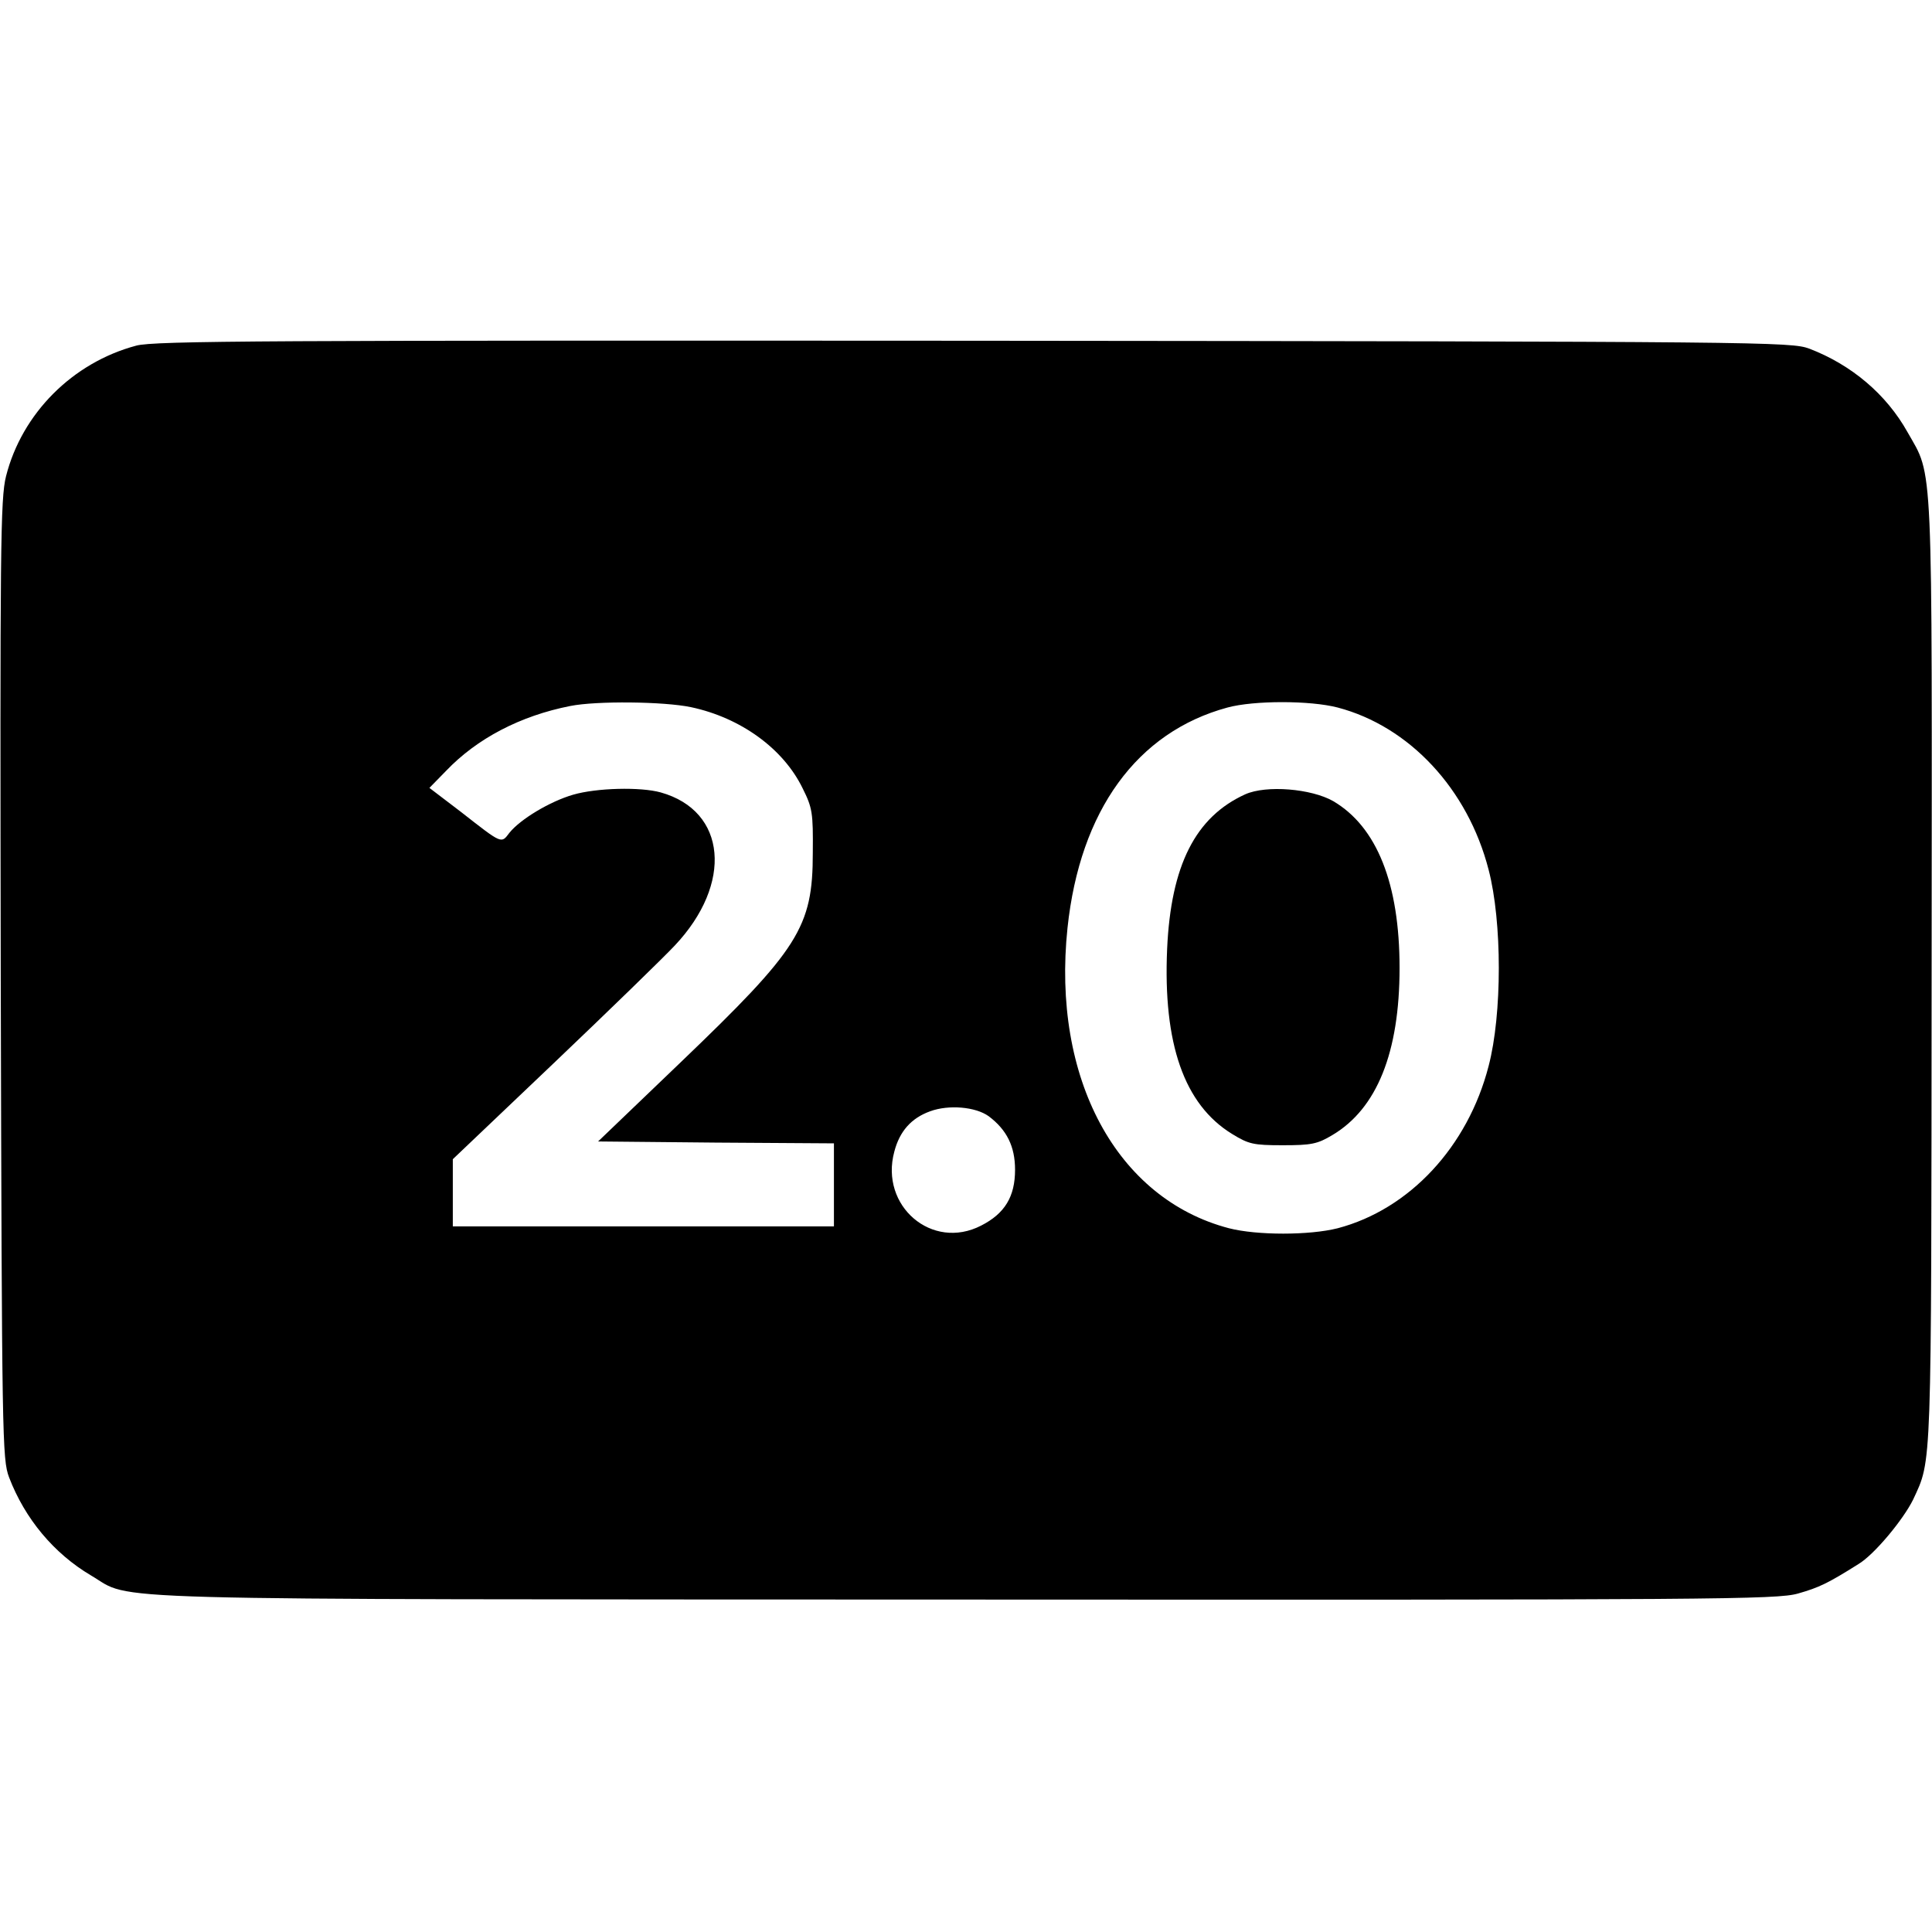
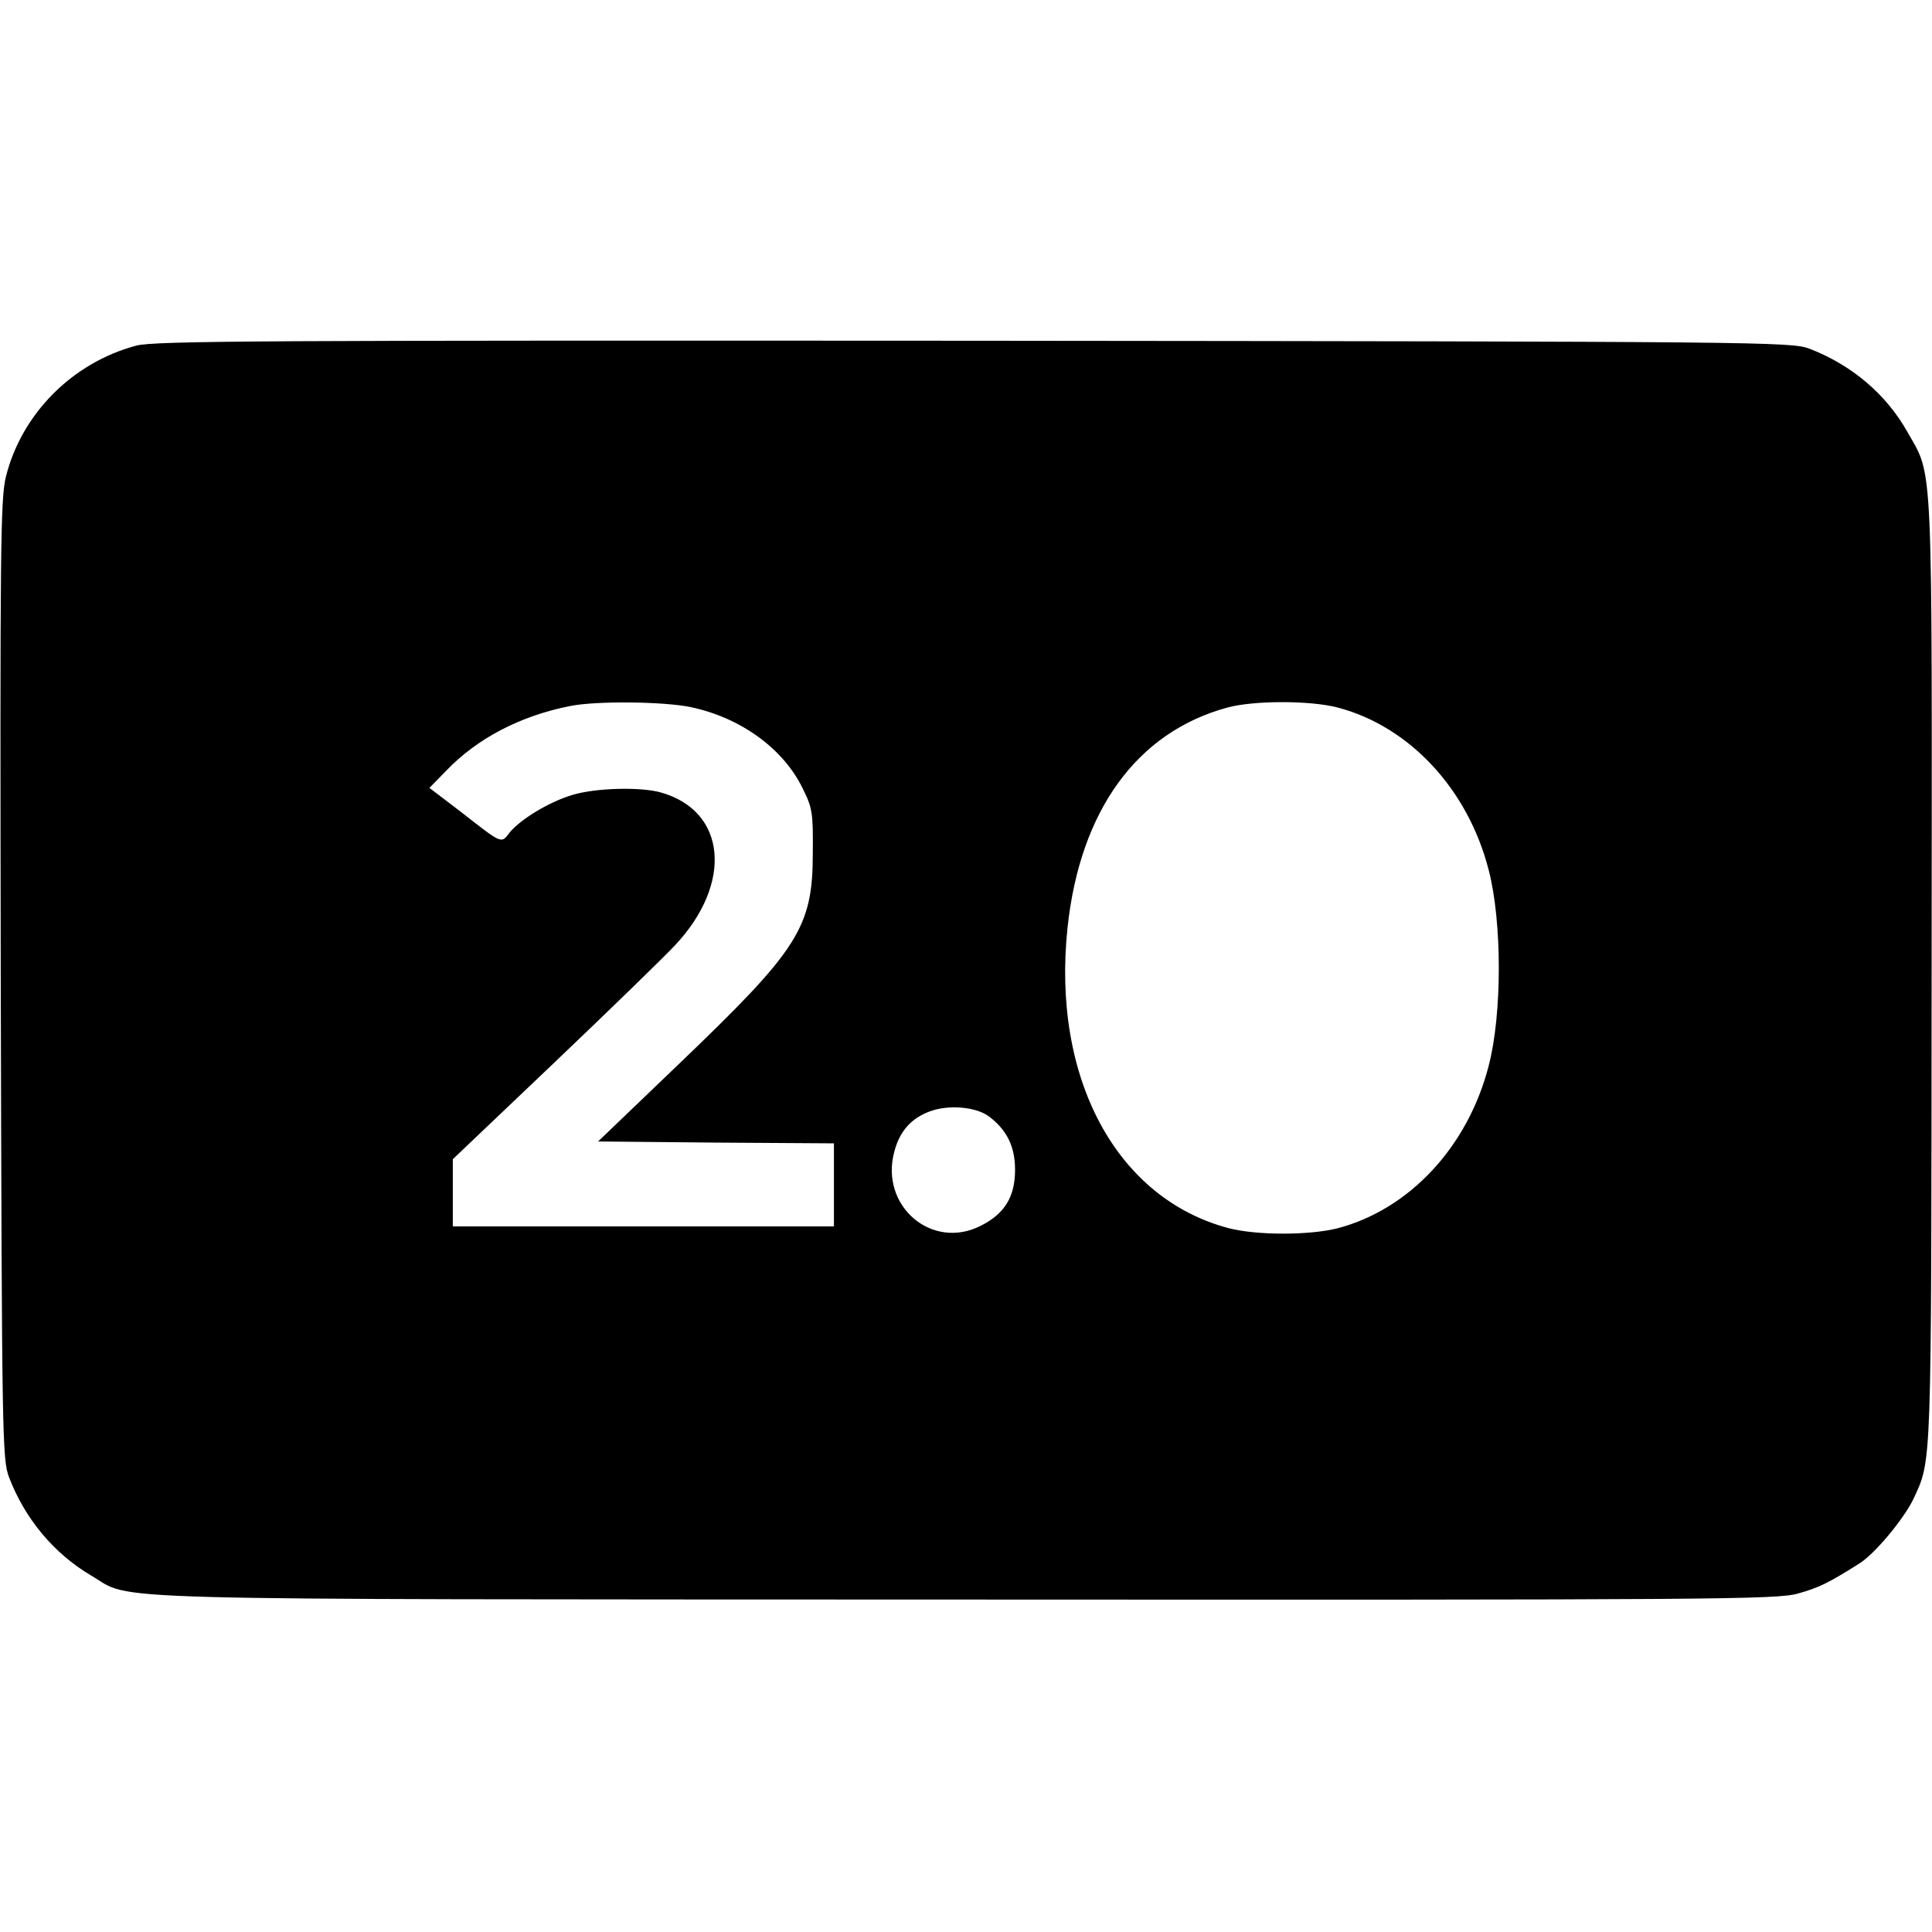
<svg xmlns="http://www.w3.org/2000/svg" version="1.0" width="512pt" height="512pt" viewBox="0 0 512 512" preserveAspectRatio="xMidYMid meet">
  <g transform="translate(0,512) scale(0.1,-0.1)" fill="#000000" stroke="none">
-     <path d="M361 4204 c-169 -45 -303 -180 -345 -346 -15 -59 -16 -188 -14 -1334 3 -1221 4 -1271 22 -1319 42 -110 119 -202 217 -260 116 -68 -51 -63 2319 -64 1991 -1 2149 0 2205 16 56 16 79 27 160 78 42 25 119 118 145 171 50 108 48 63 49 1399 1 1384 5 1308 -64 1430 -56 100 -148 178 -260 221 -49 18 -112 19 -2215 21 -1865 1 -2172 0 -2219 -13z m1470 -958 c132 -28 245 -110 296 -215 26 -52 28 -65 27 -171 0 -198 -37 -255 -351 -556 l-218 -209 312 -3 313 -2 0 -110 0 -110 -505 0 -505 0 0 89 0 89 268 255 c147 140 291 280 320 311 155 164 138 357 -37 406 -54 15 -170 12 -232 -6 -62 -18 -140 -65 -169 -101 -22 -29 -18 -31 -128 55 l-84 64 44 45 c82 86 197 146 329 172 70 14 248 12 320 -3z m1714 -1 c190 -50 345 -216 400 -430 36 -138 36 -383 0 -520 -55 -214 -210 -380 -400 -430 -75 -19 -214 -19 -288 0 -298 78 -470 397 -428 796 33 311 184 519 424 584 70 19 219 19 292 0z m-925 -1083 c48 -36 70 -80 70 -142 0 -71 -27 -116 -90 -148 -130 -67 -269 52 -230 196 14 54 45 89 95 107 49 18 120 12 155 -13z" />
-     <path d="M3300 3015 c-132 -60 -197 -188 -207 -410 -11 -251 45 -412 172 -490 44 -27 56 -30 134 -30 76 0 92 3 132 27 118 70 178 219 178 443 0 223 -60 374 -176 442 -58 33 -177 43 -233 18z" />
+     <path d="M361 4204 c-169 -45 -303 -180 -345 -346 -15 -59 -16 -188 -14 -1334 3 -1221 4 -1271 22 -1319 42 -110 119 -202 217 -260 116 -68 -51 -63 2319 -64 1991 -1 2149 0 2205 16 56 16 79 27 160 78 42 25 119 118 145 171 50 108 48 63 49 1399 1 1384 5 1308 -64 1430 -56 100 -148 178 -260 221 -49 18 -112 19 -2215 21 -1865 1 -2172 0 -2219 -13z m1470 -958 c132 -28 245 -110 296 -215 26 -52 28 -65 27 -171 0 -198 -37 -255 -351 -556 l-218 -209 312 -3 313 -2 0 -110 0 -110 -505 0 -505 0 0 89 0 89 268 255 c147 140 291 280 320 311 155 164 138 357 -37 406 -54 15 -170 12 -232 -6 -62 -18 -140 -65 -169 -101 -22 -29 -18 -31 -128 55 l-84 64 44 45 c82 86 197 146 329 172 70 14 248 12 320 -3z m1714 -1 c190 -50 345 -216 400 -430 36 -138 36 -383 0 -520 -55 -214 -210 -380 -400 -430 -75 -19 -214 -19 -288 0 -298 78 -470 397 -428 796 33 311 184 519 424 584 70 19 219 19 292 0z m-925 -1083 c48 -36 70 -80 70 -142 0 -71 -27 -116 -90 -148 -130 -67 -269 52 -230 196 14 54 45 89 95 107 49 18 120 12 155 -13" />
  </g>
</svg>